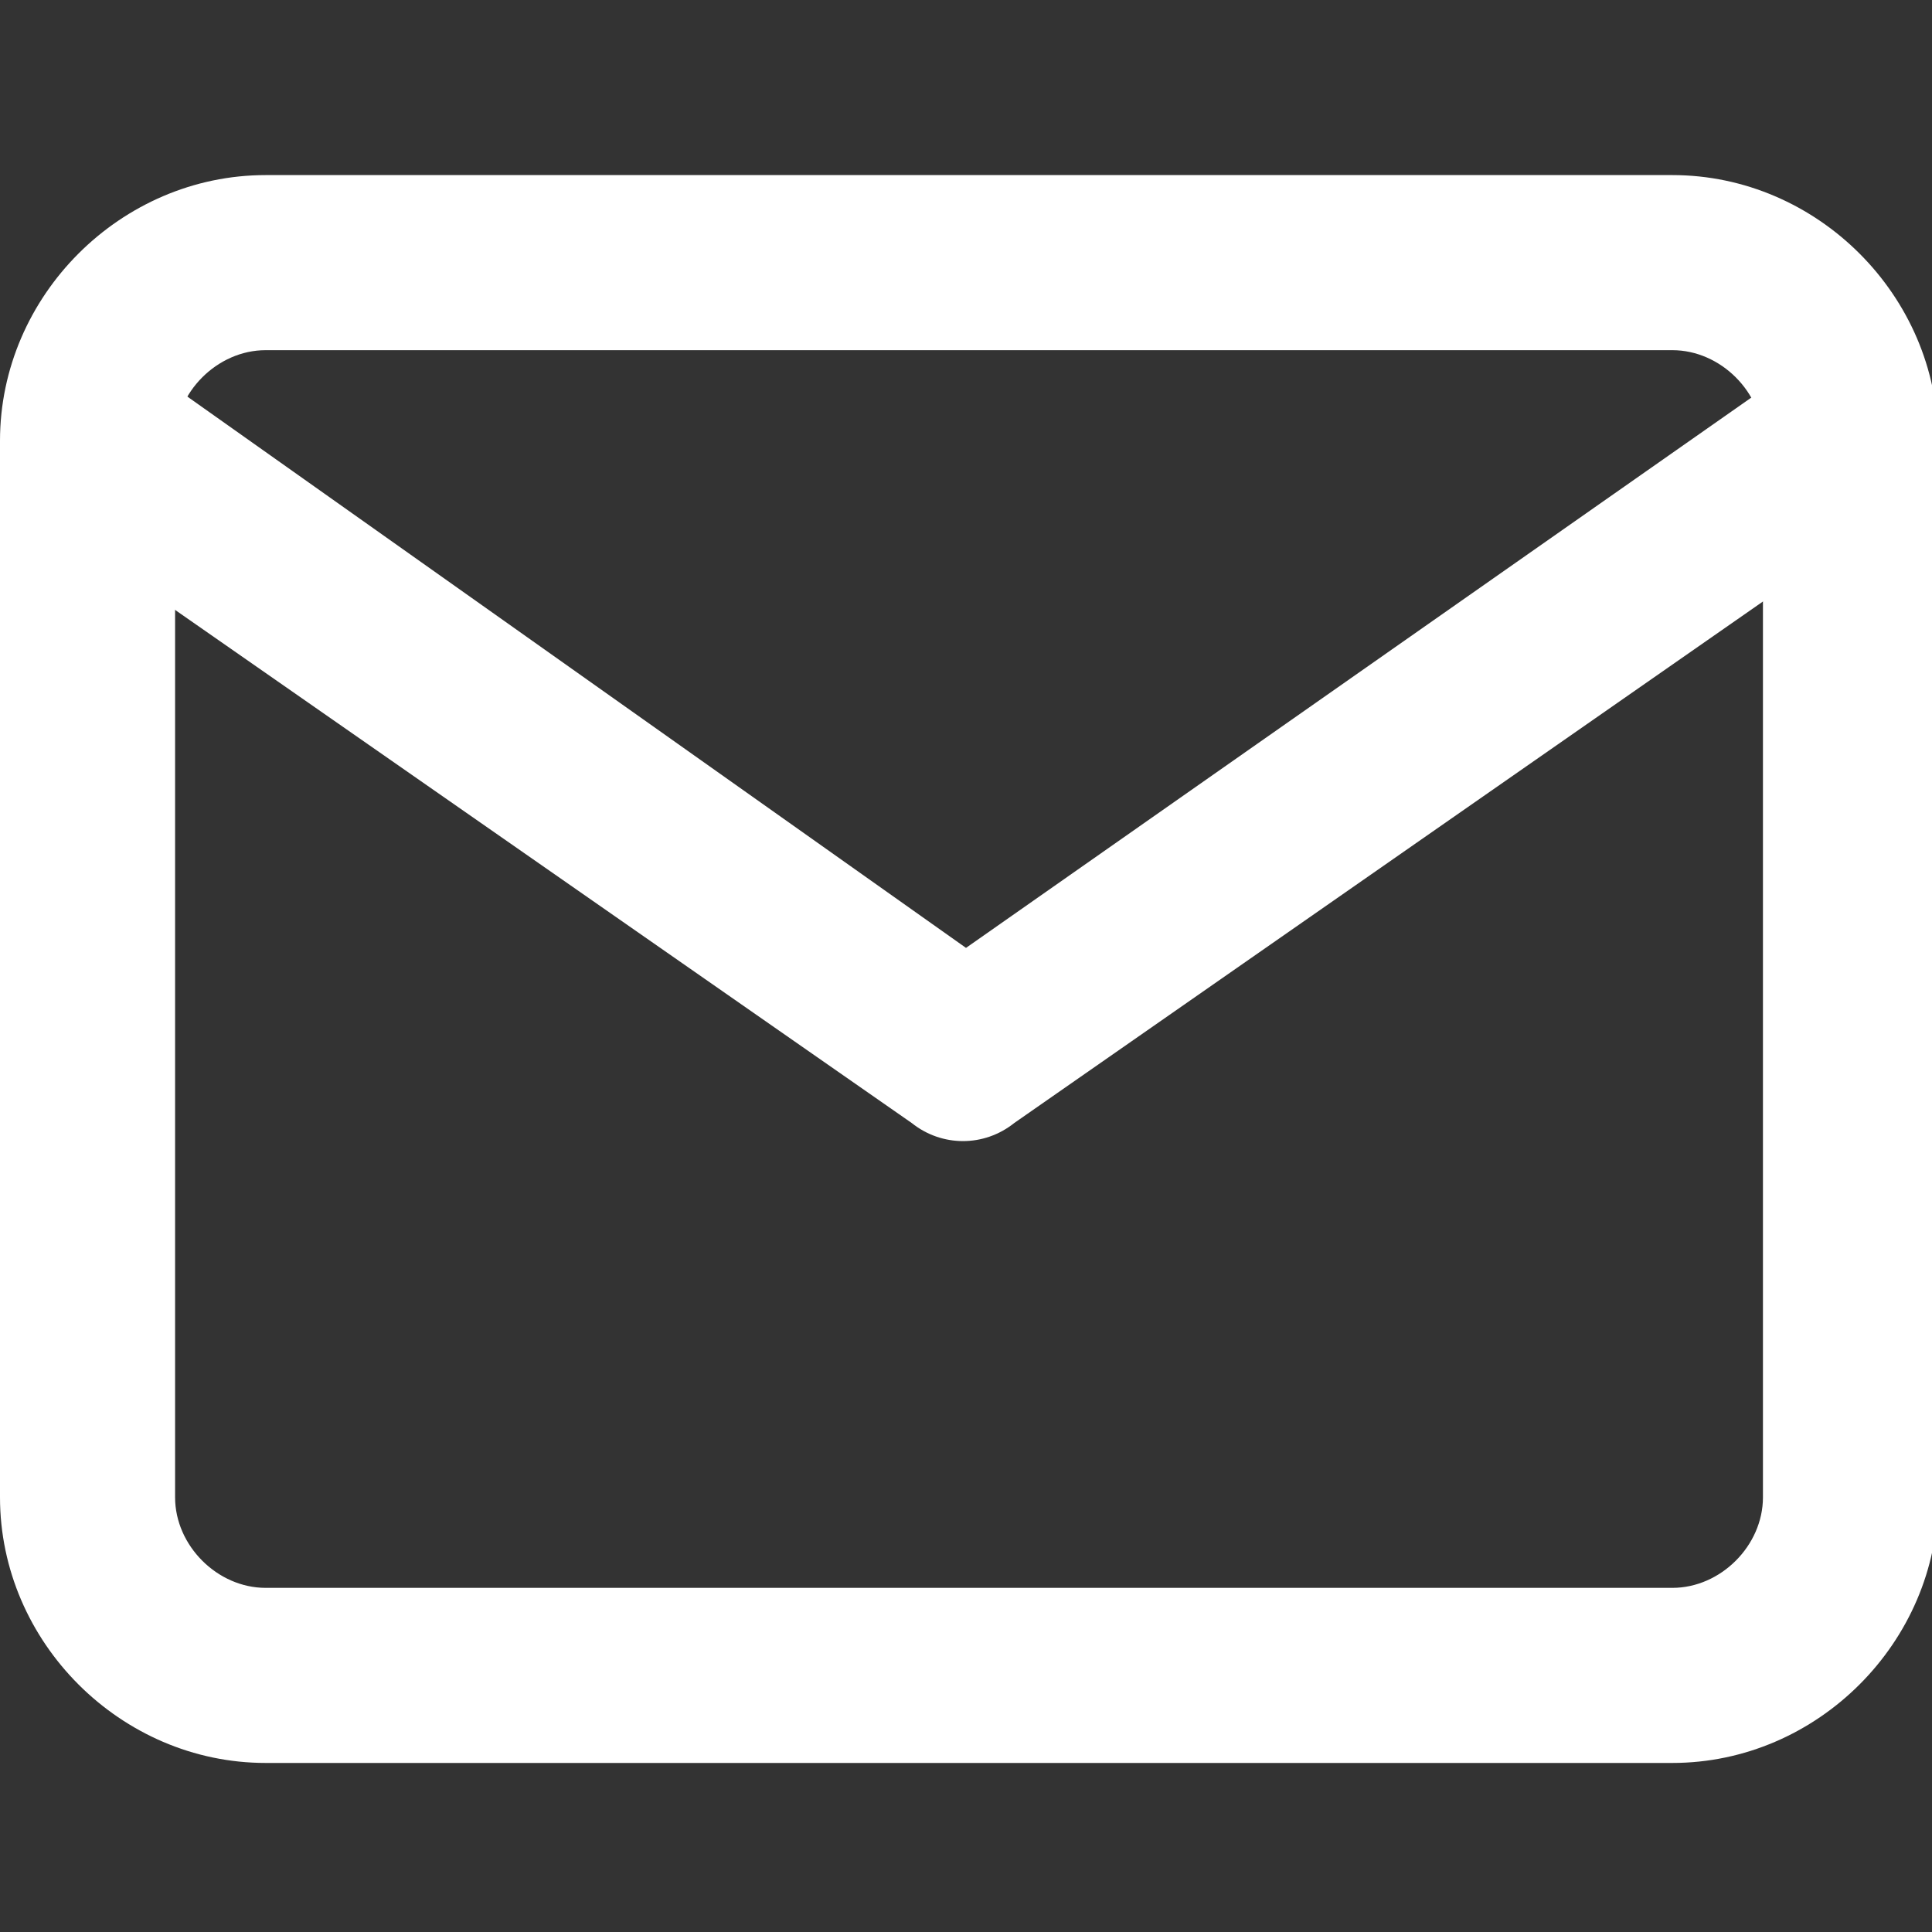
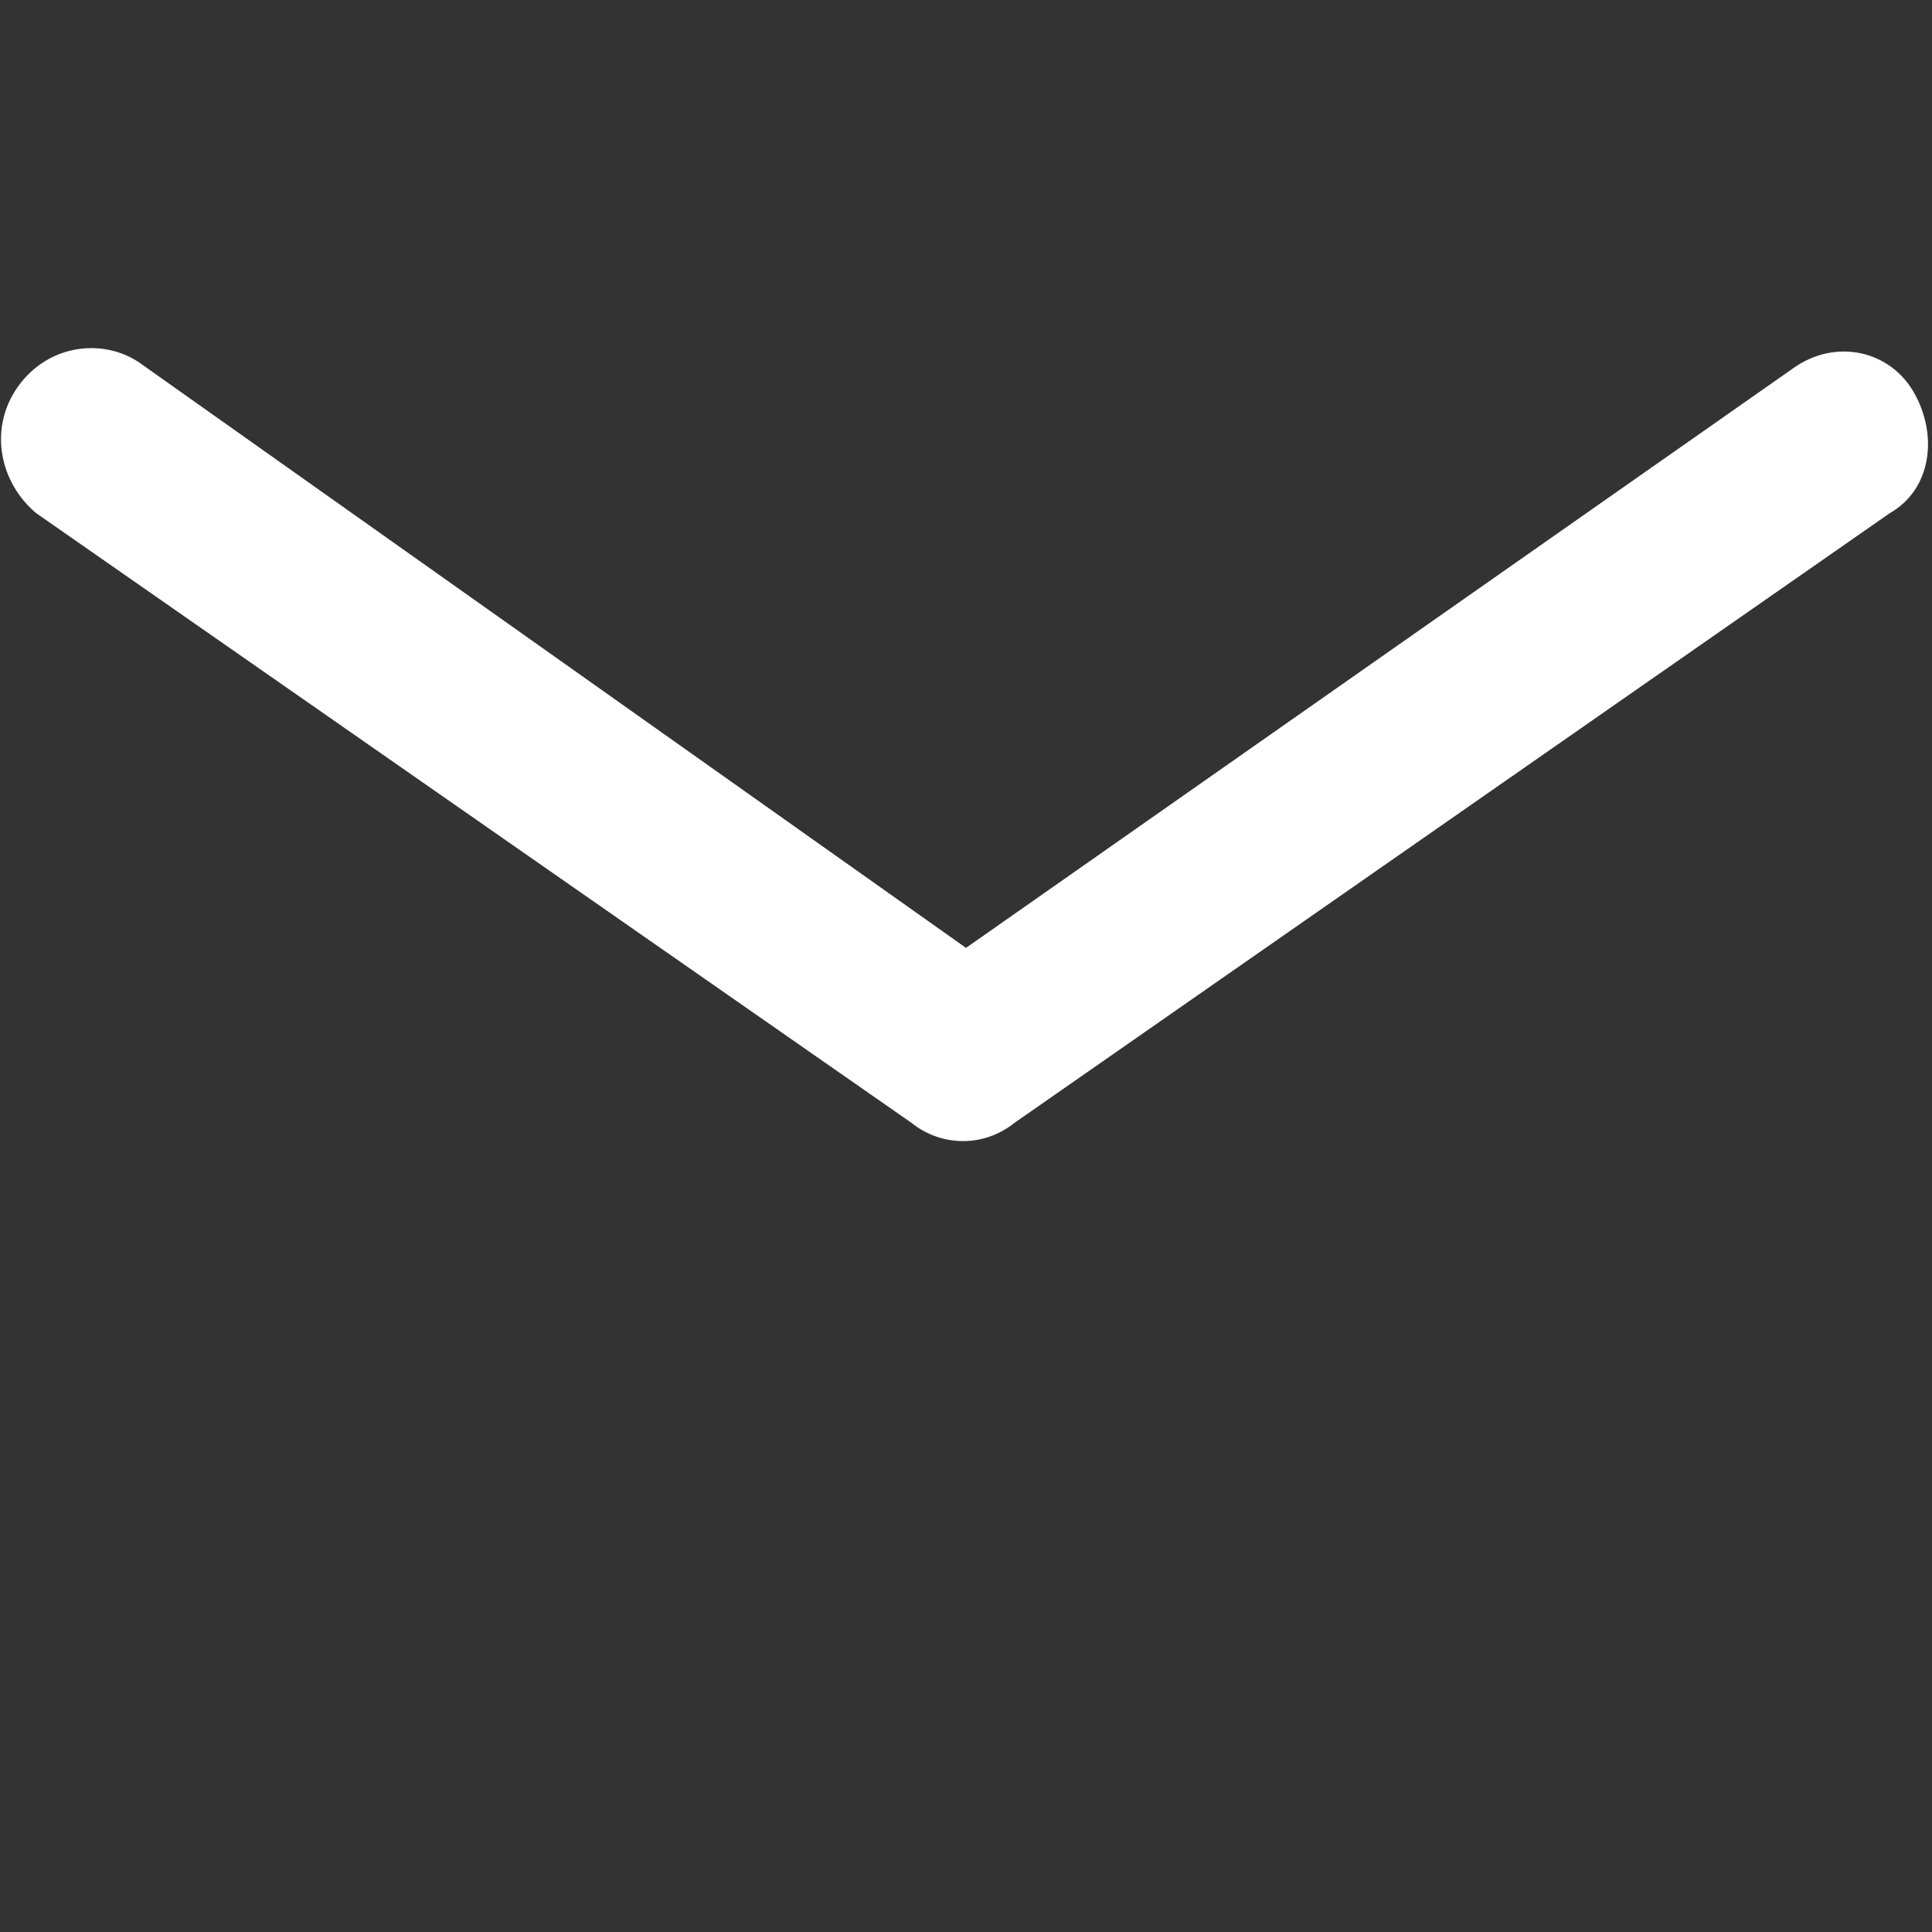
<svg xmlns="http://www.w3.org/2000/svg" version="1.1" id="Calque_1" x="0px" y="0px" viewBox="0 0 32 32" style="enable-background:new 0 0 32 32;" xml:space="preserve">
  <rect x="0" y="0" width="32" height="32" fill="#333333" stroke="none" />
  <style type="text/css">
	.st0{fill:#FFFFFF;}
</style>
  <g id="icon-mail">
-     <path class="st0" d="M4.4,5.8c-0.8,0-1.5,0.7-1.5,1.5v17.5c0,0.8,0.7,1.5,1.5,1.5h23.3c0.8,0,1.5-0.7,1.5-1.5V7.3   c0-0.8-0.7-1.5-1.5-1.5H4.4z M0,7.3c0-2.4,2-4.4,4.4-4.4h23.3c2.4,0,4.4,2,4.4,4.4v17.5c0,2.4-2,4.4-4.4,4.4H4.4   c-2.4,0-4.4-2-4.4-4.4C0,24.7,0,7.3,0,7.3z" />
    <path class="st0" d="M0.3,6.4c0.5-0.7,1.4-0.8,2-0.4L16,15.7l13.7-9.6c0.7-0.5,1.6-0.3,2,0.4s0.3,1.6-0.4,2L16.8,18.6   c-0.5,0.4-1.2,0.4-1.7,0L0.6,8.5C0,8-0.2,7.1,0.3,6.4L0.3,6.4z" />
  </g>
</svg>